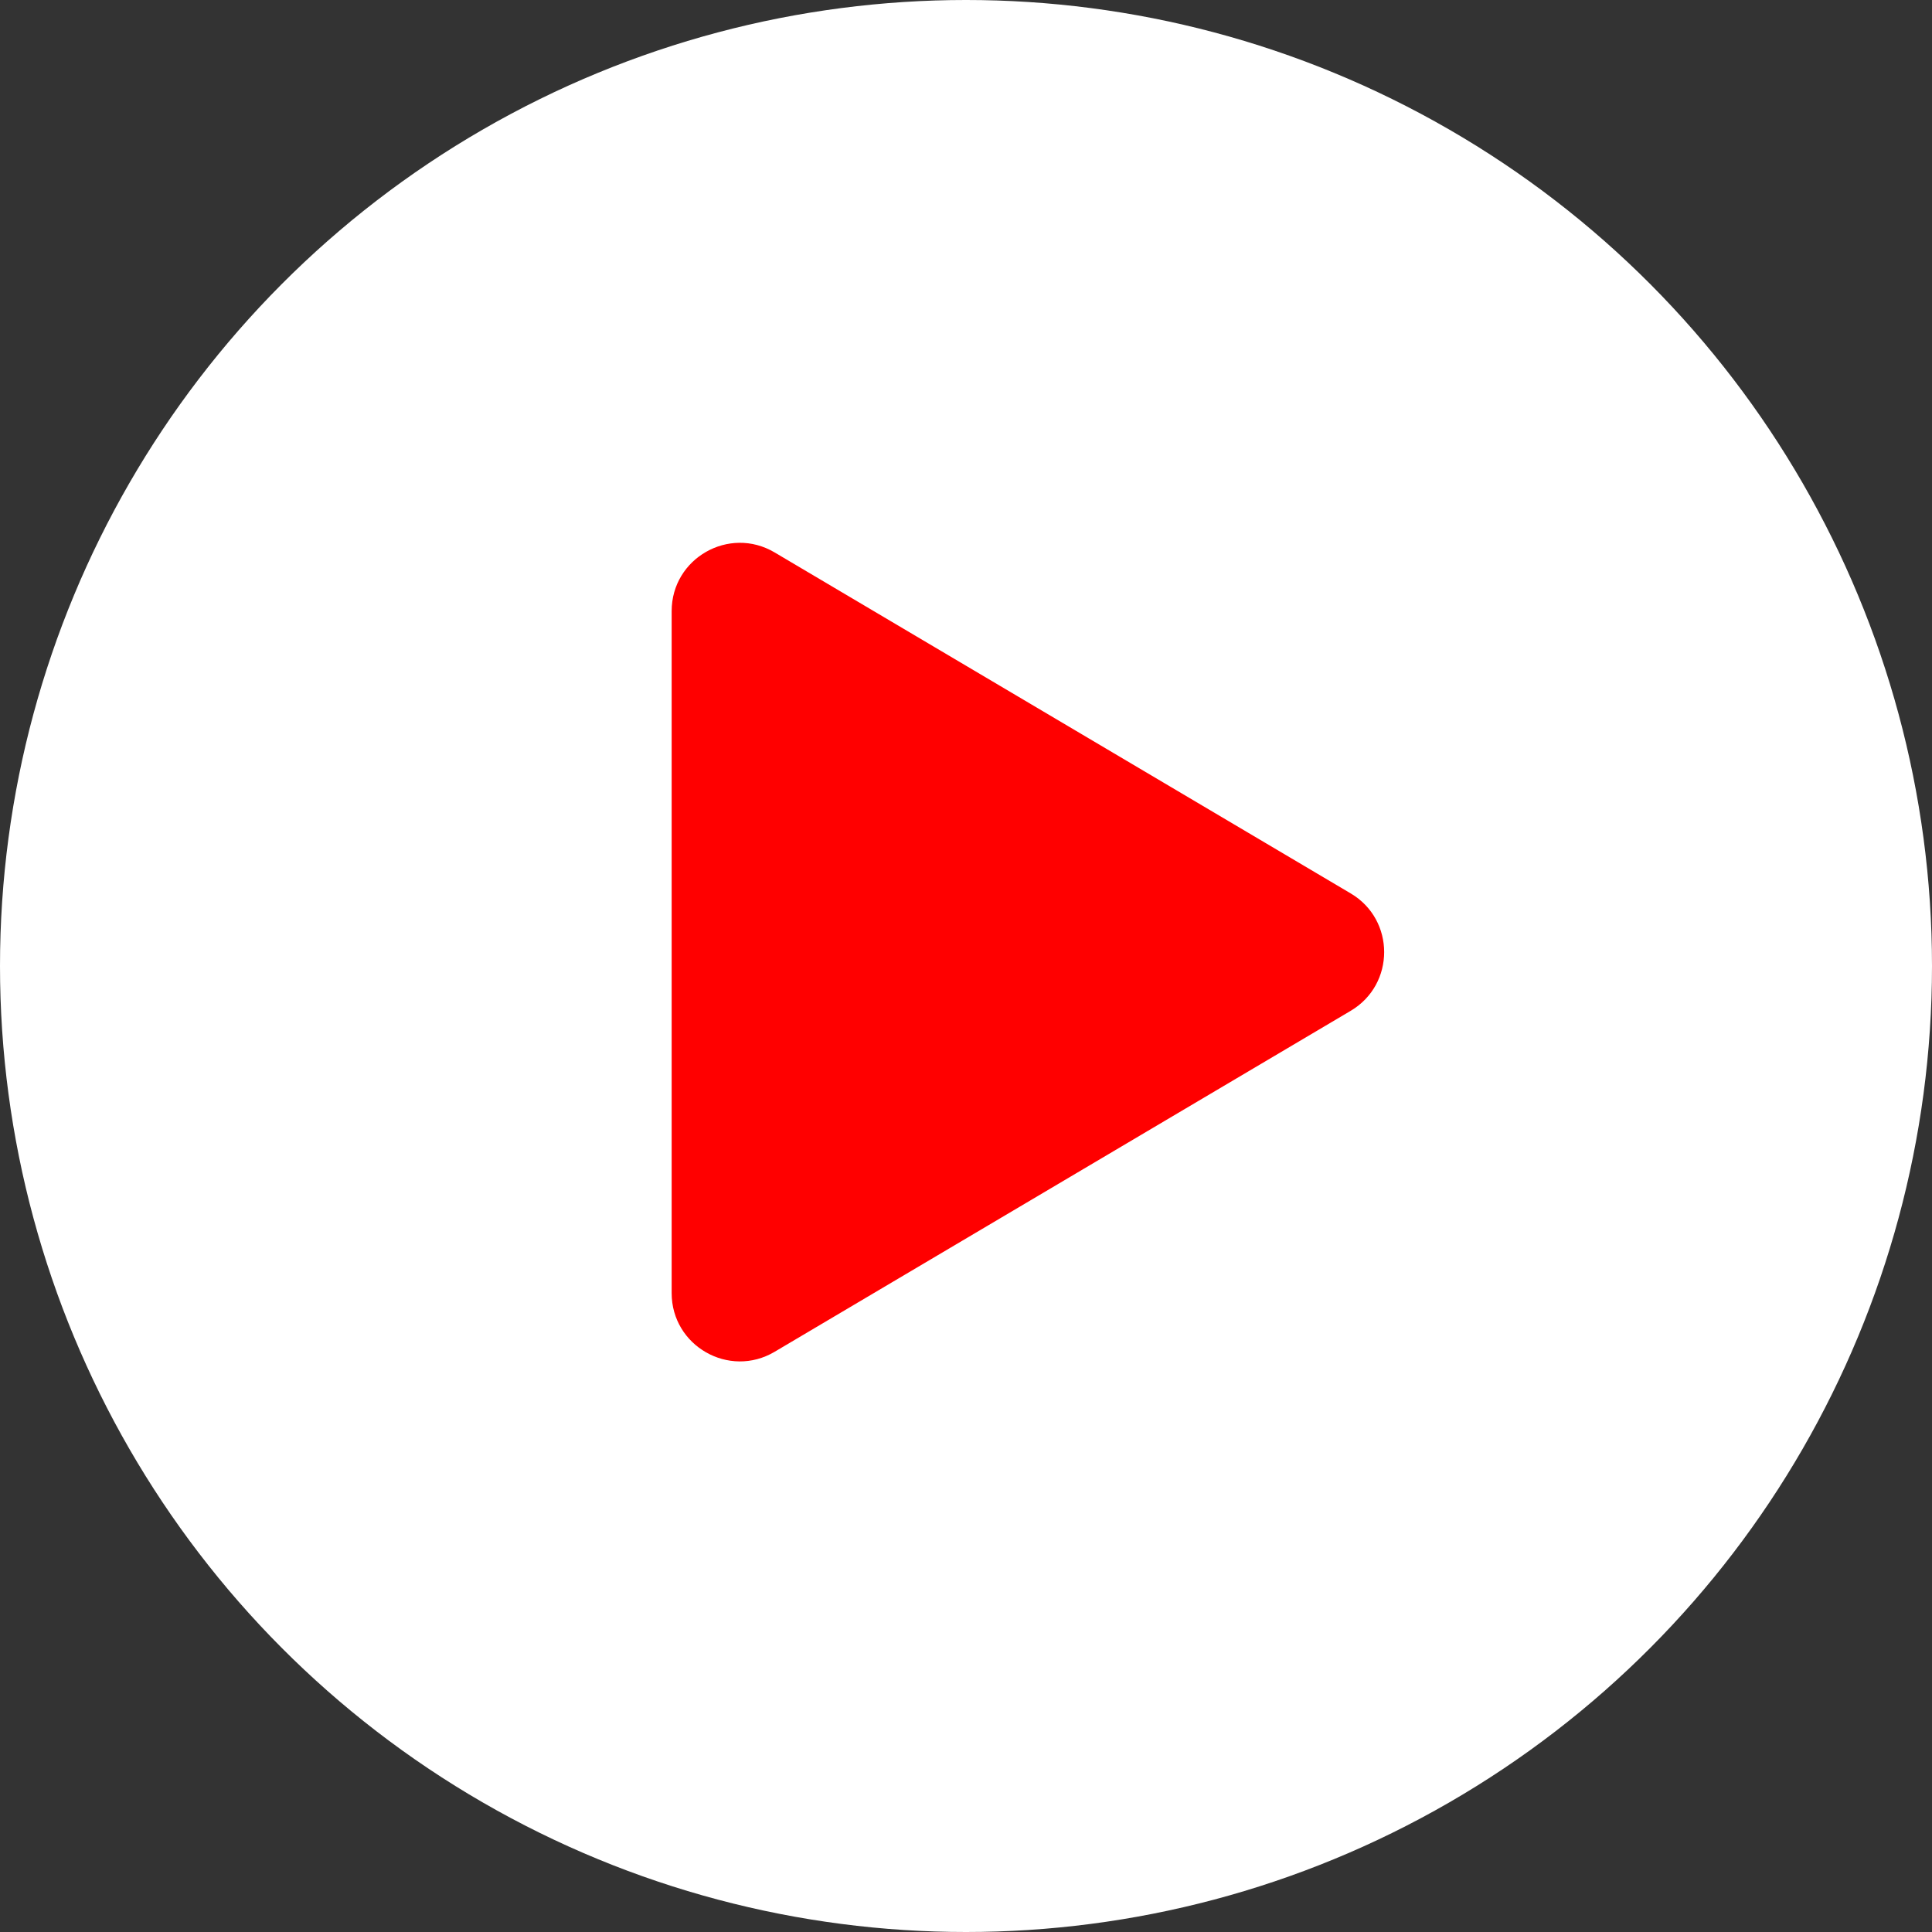
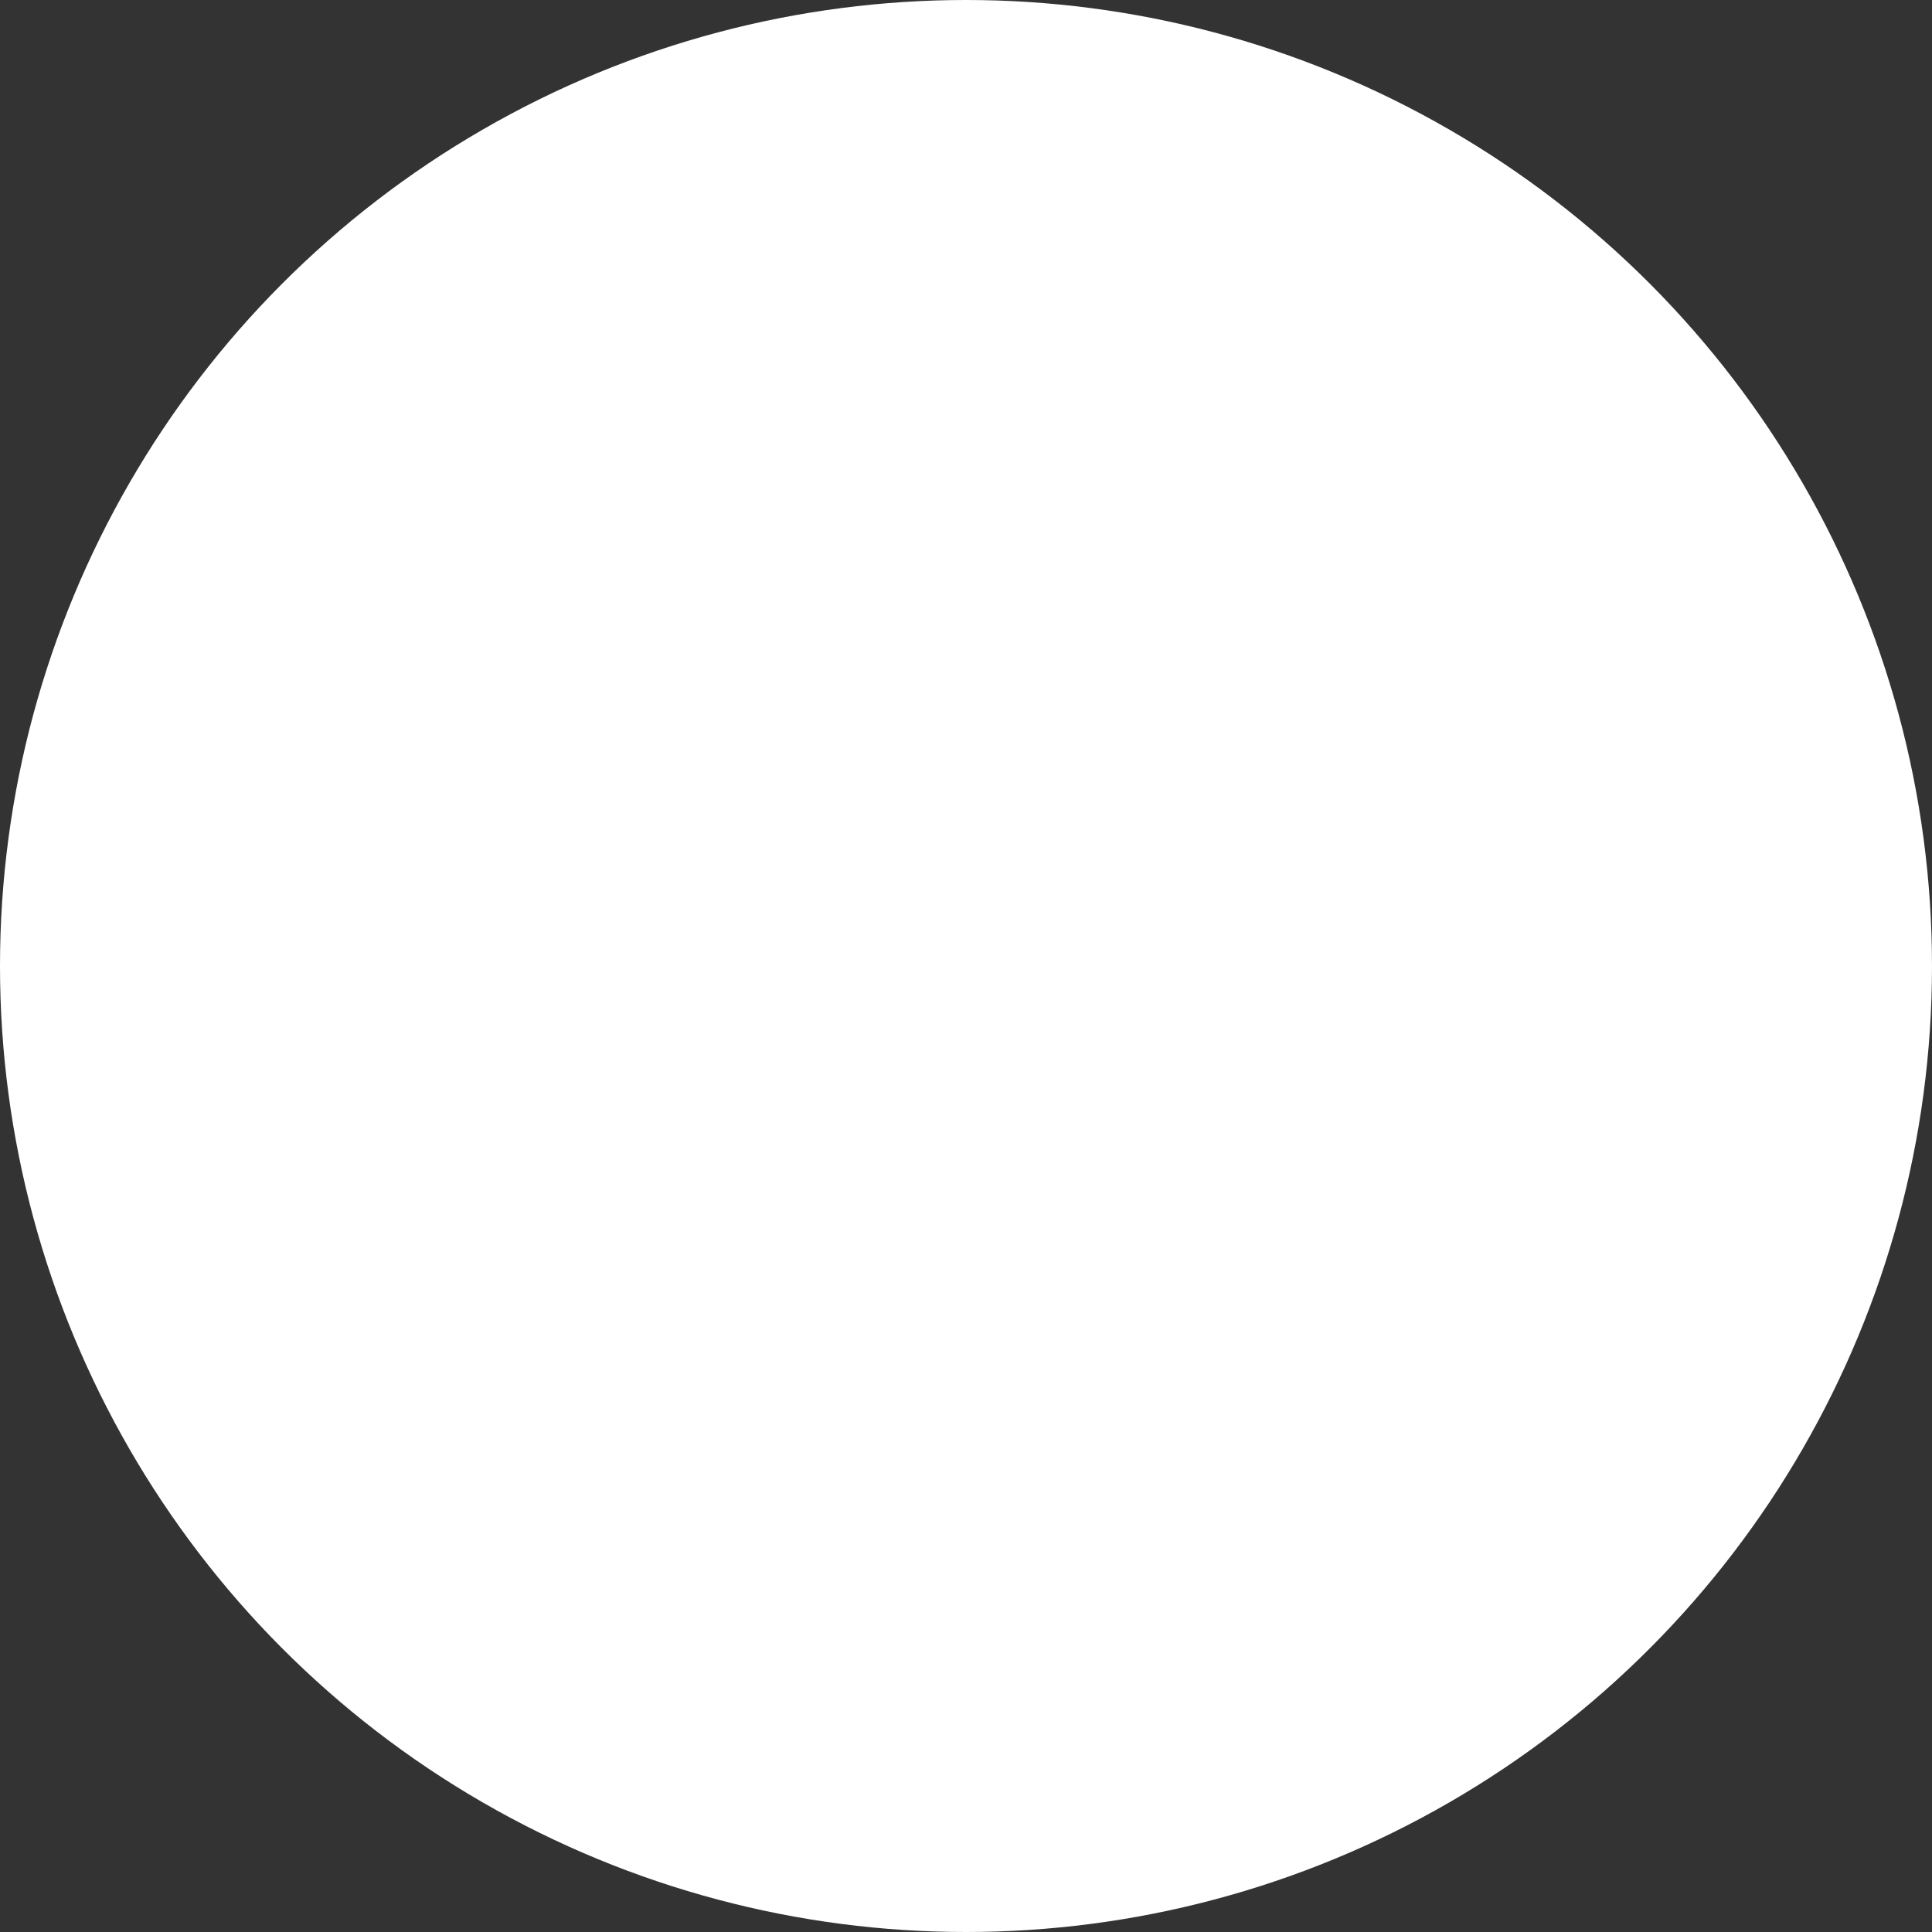
<svg xmlns="http://www.w3.org/2000/svg" version="1.1" id="Слой_1" x="0px" y="0px" viewBox="0 0 464.52 464.52" style="enable-background:new 0 0 464.52 464.52;" xml:space="preserve">
  <rect x="0" y="0" width="464.52" height="464.52" fill="#333333" stroke="none" />
  <style type="text/css"> .st0{fill:#FFFFFF;} .st1{fill:#FF0000;} </style>
  <circle class="st0" cx="232.26" cy="232.26" r="232.26" />
-   <path class="st1" d="M324.76,243.03l-138.52,81.99c-10.93,6.47-24.75-1.41-24.75-14.11V146.93c0-12.7,13.82-20.58,24.75-14.11 l138.52,81.99C335.48,221.15,335.48,236.68,324.76,243.03z" />
</svg>